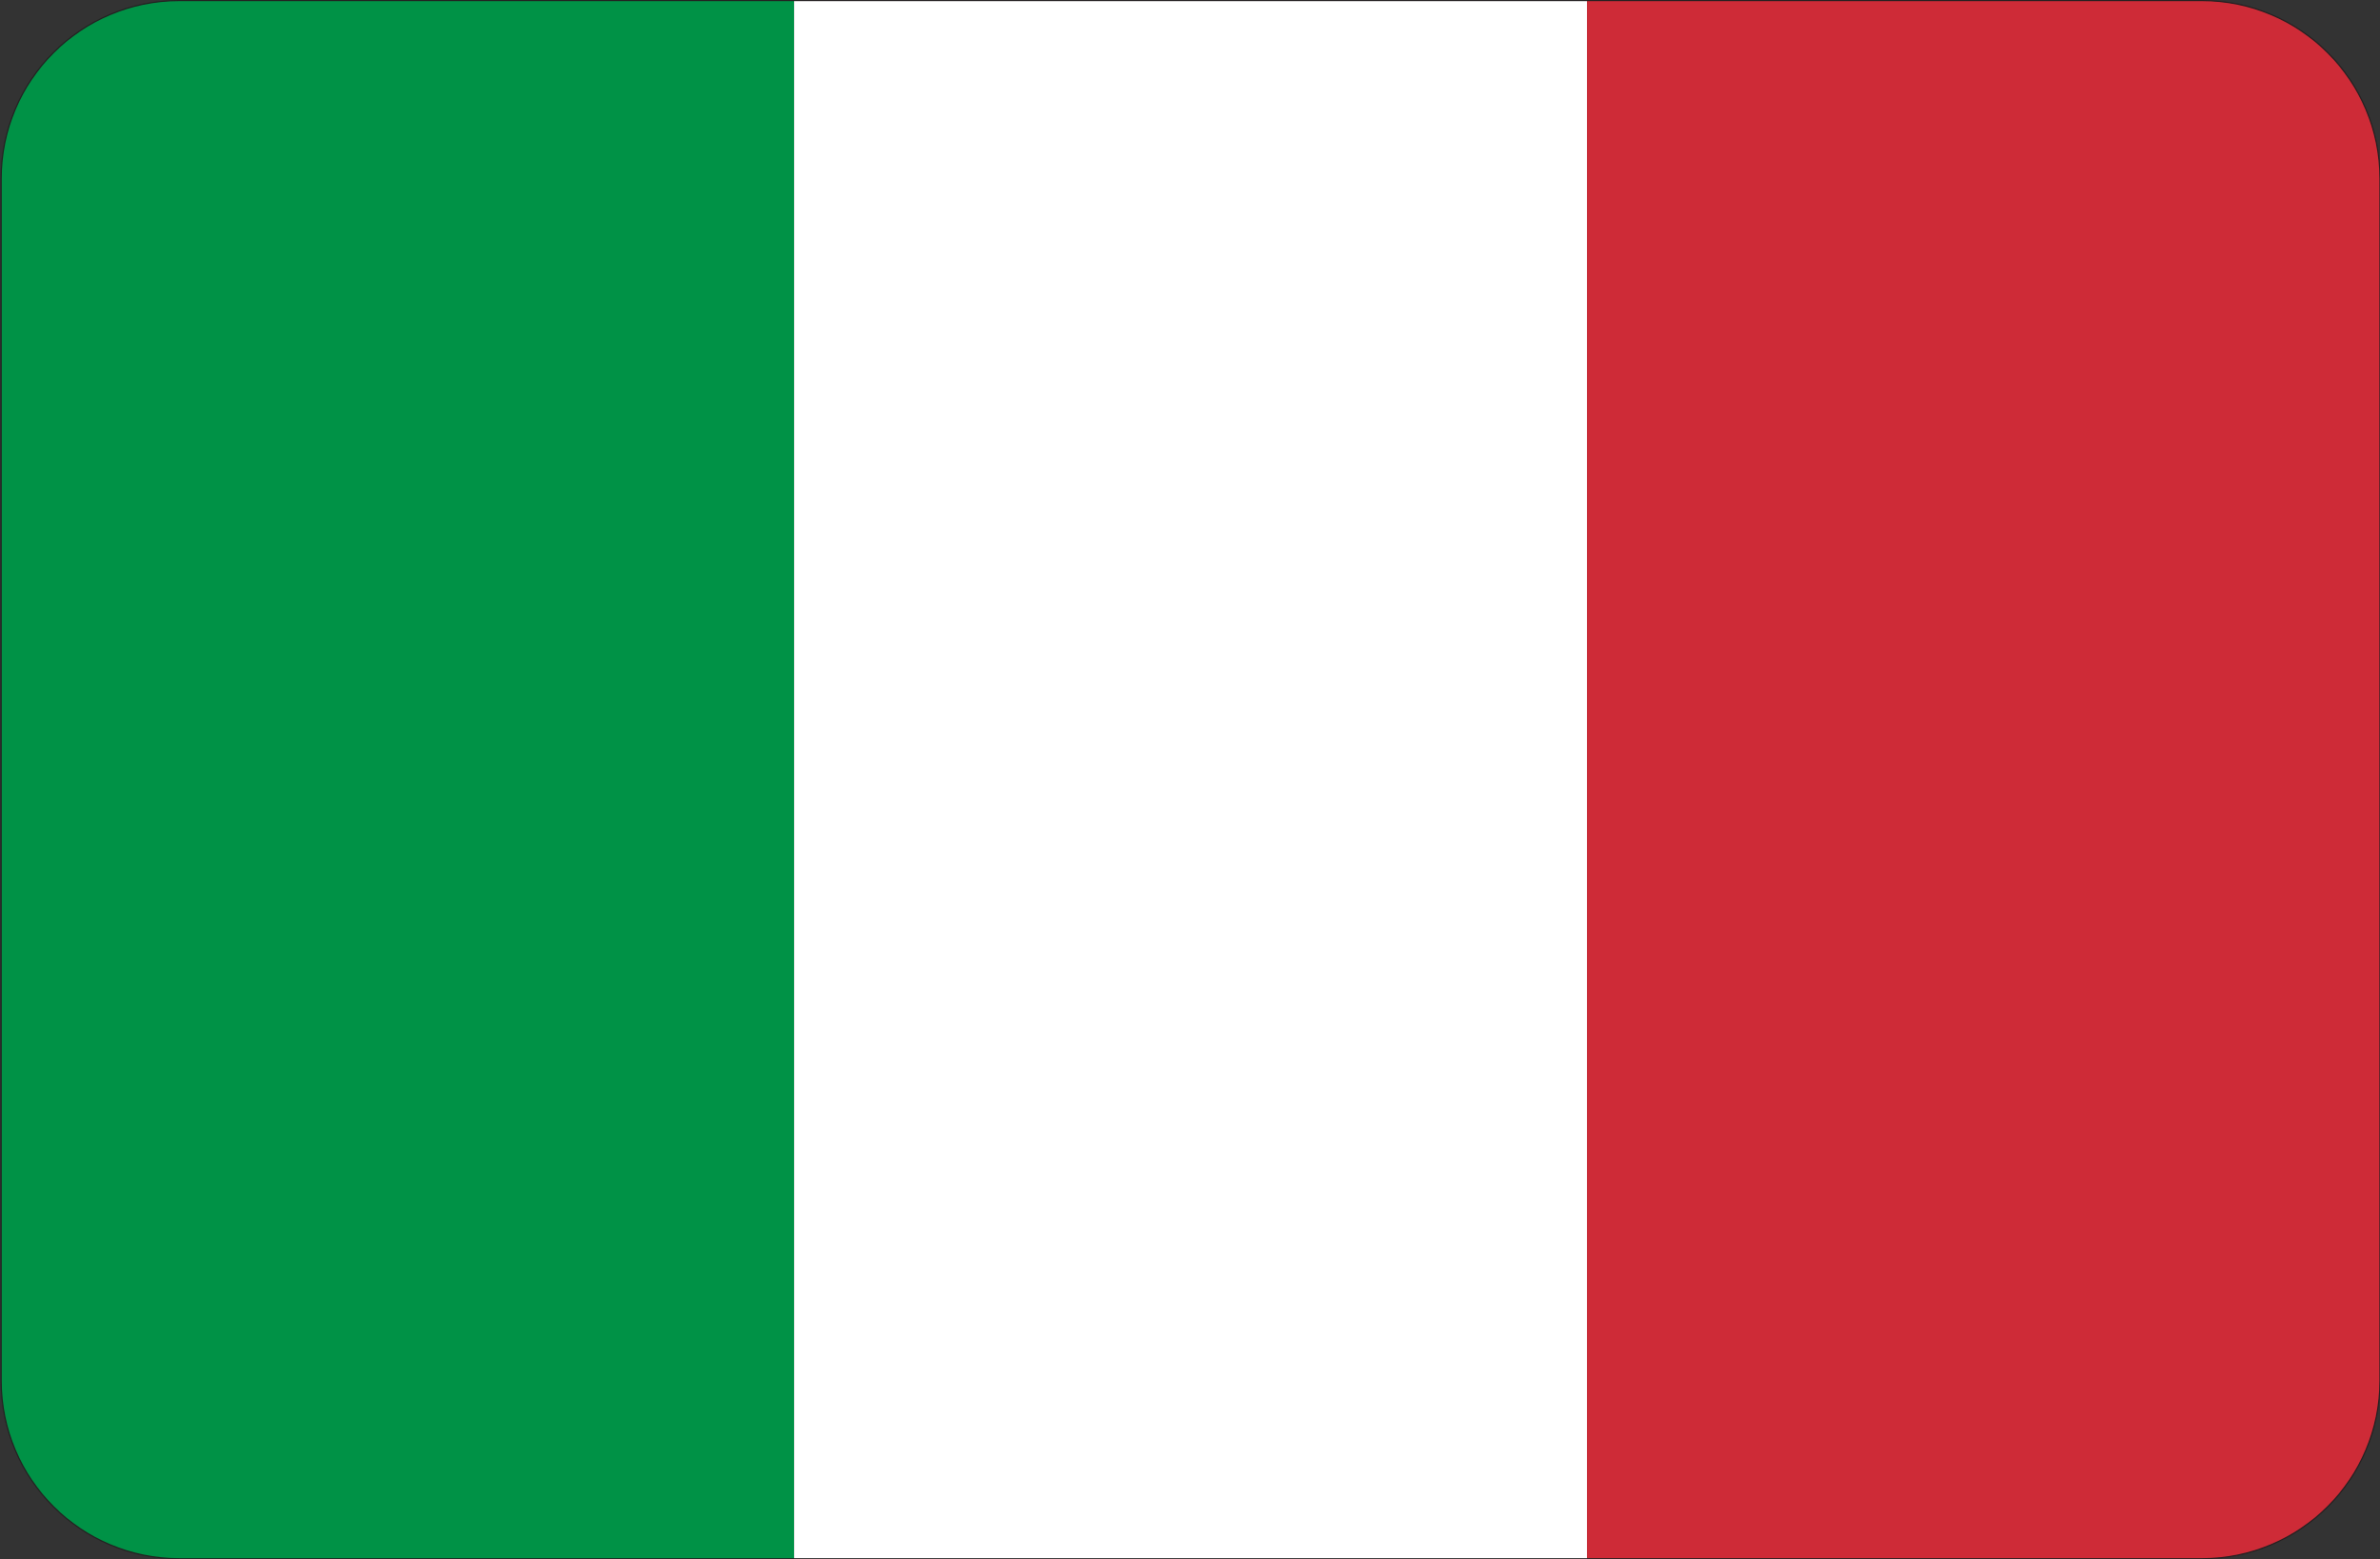
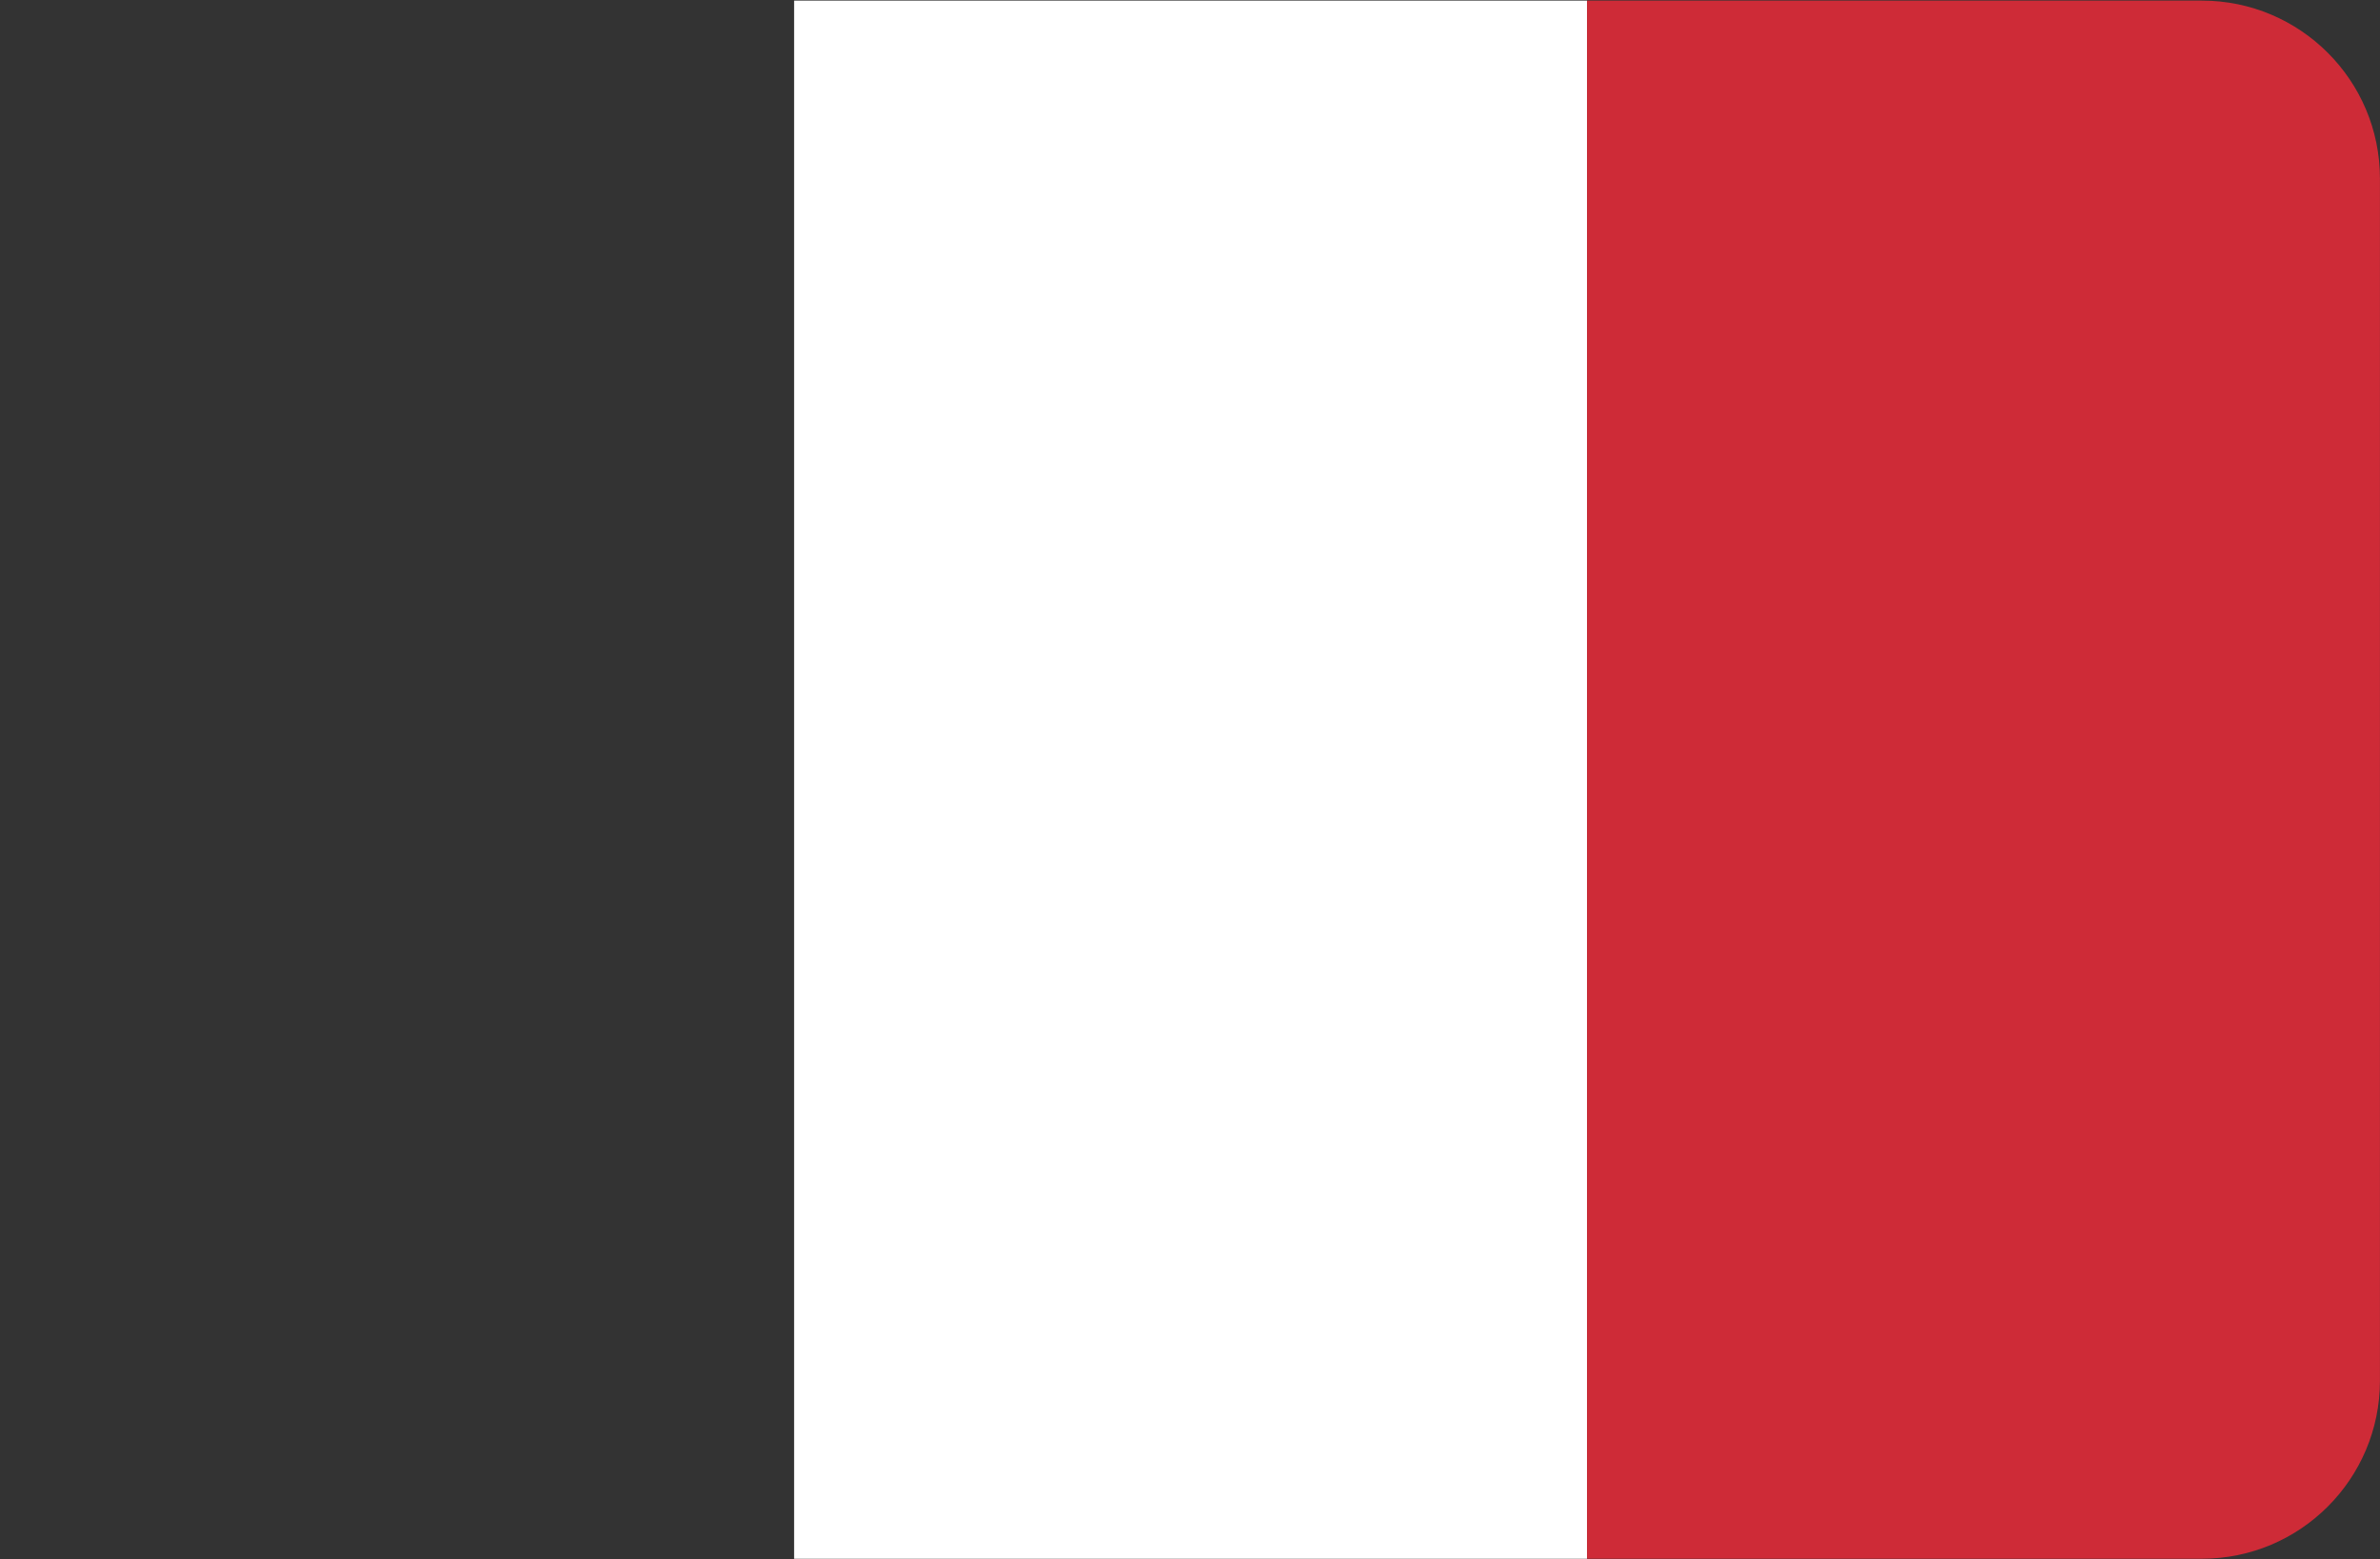
<svg xmlns="http://www.w3.org/2000/svg" viewBox="0 0 512.25 335.7">
  <rect x="0" y="0" width="512.25" height="335.7" fill="#333333" stroke="none" />
-   <path d="M38.6.12C17.42.12.25,17.29.25,38.47v258.76c0,21.18,17.17,38.35,38.35,38.35h132.32V.12H38.6Z" style="fill: #009246;" />
  <rect x="170.92" y=".13" width="170.67" height="335.45" style="fill: #fff;" />
  <path d="M473.9.12h-132.32v335.45h132.32c21.18,0,38.34-17.17,38.34-38.35V38.47c0-21.18-17.17-38.34-38.35-38.34h.01Z" style="fill: #ce2b37;" />
-   <path d="M473.89,335.57H38.6c-21.18,0-38.35-17.17-38.35-38.35V38.47C.25,17.29,17.42.12,38.6.12h435.3c21.18,0,38.35,17.17,38.35,38.35v258.76c0,21.18-17.17,38.34-38.35,38.34h-.01,0Z" style="fill: none; stroke: #231f20; stroke-miterlimit: 10; stroke-width: .25px;" />
</svg>